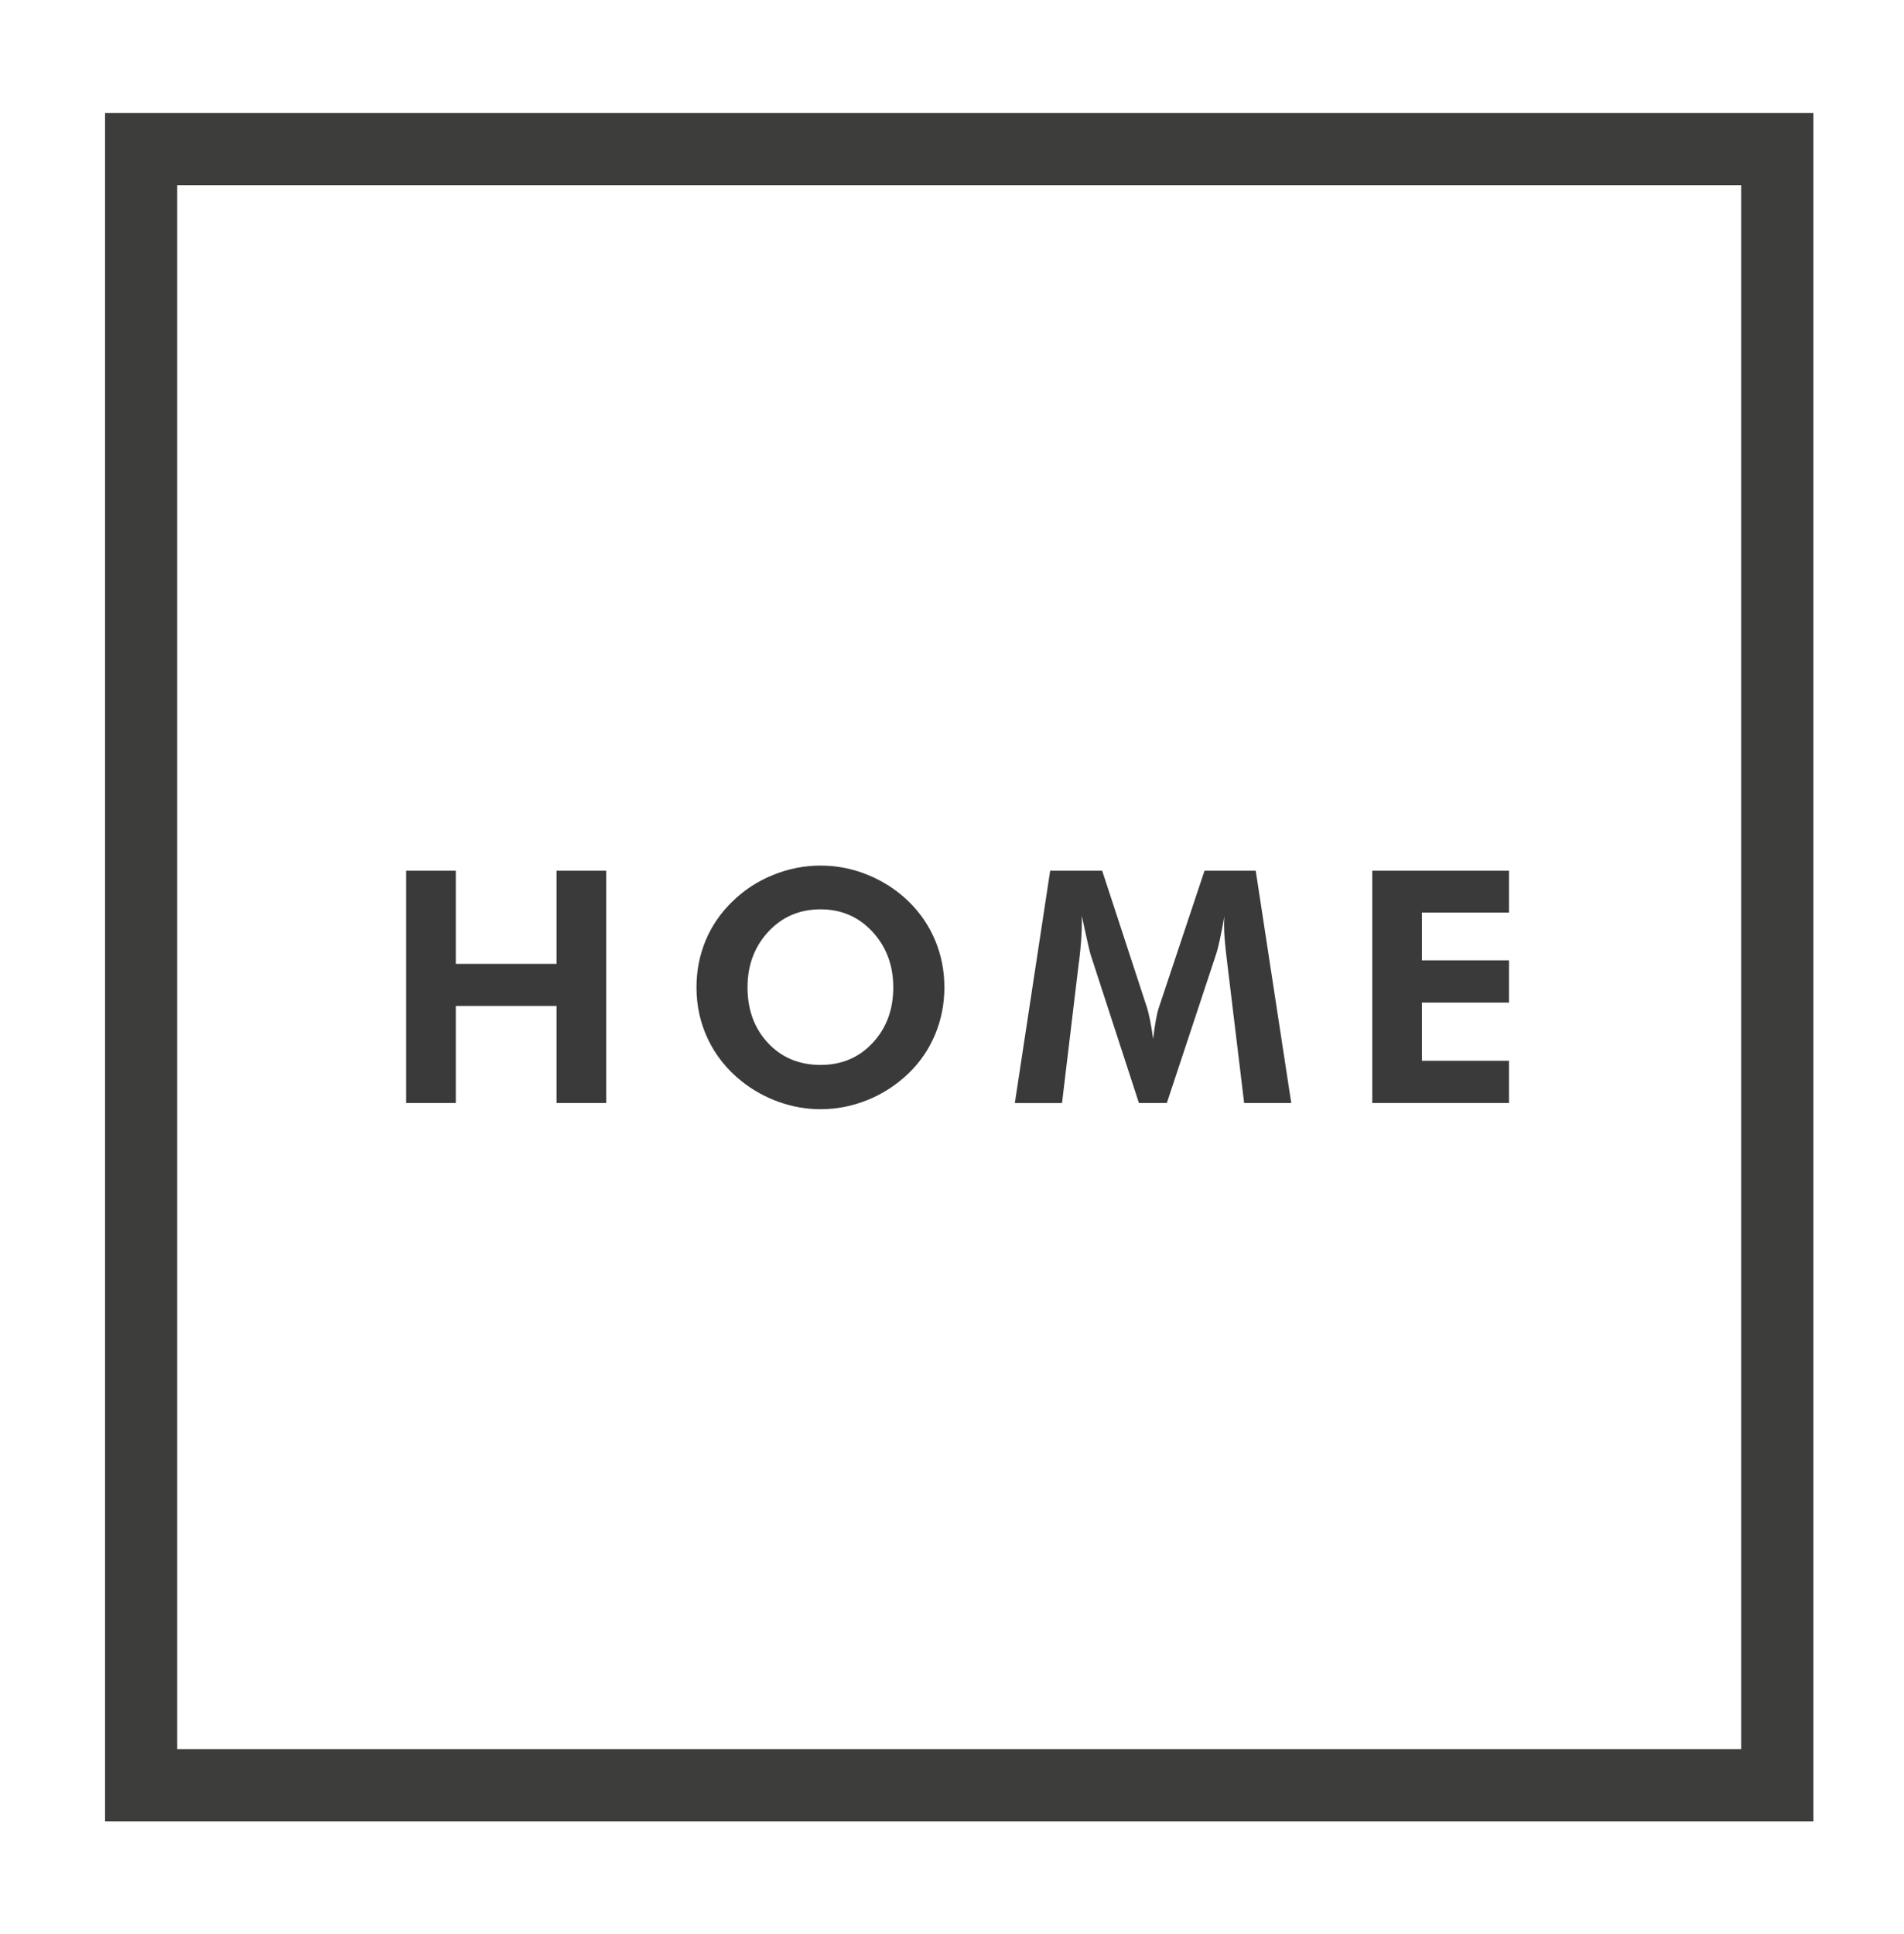
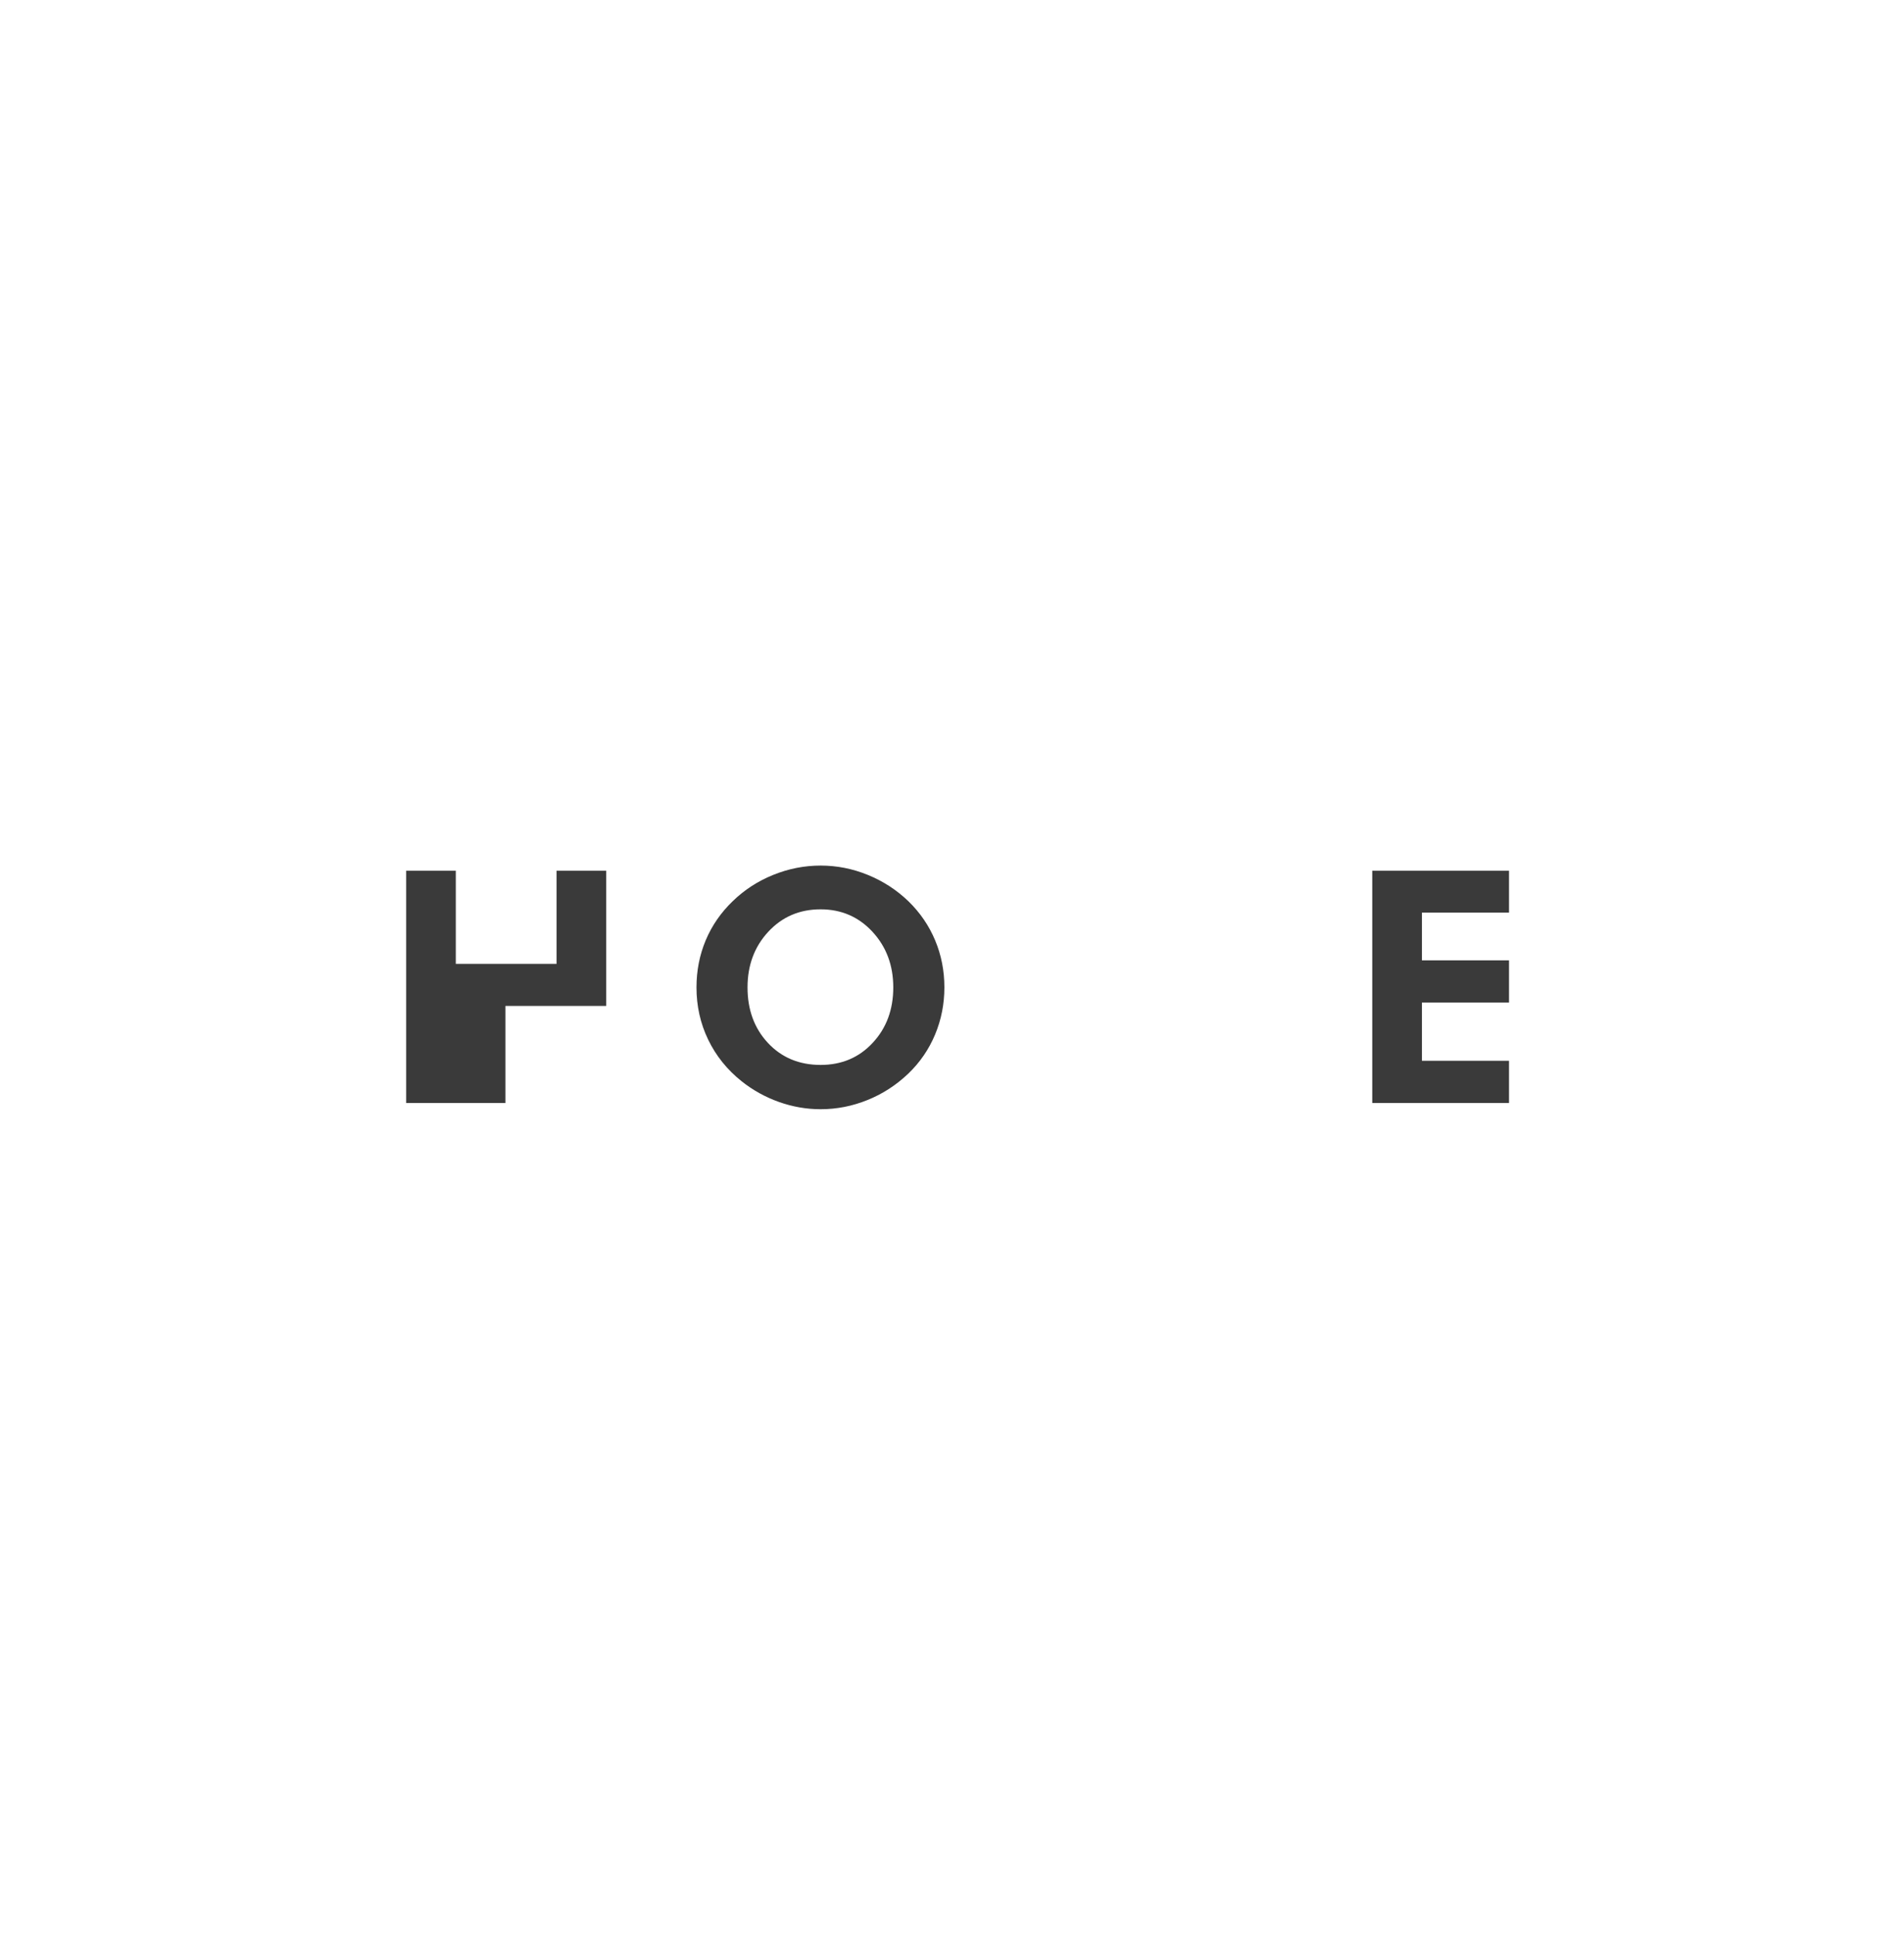
<svg xmlns="http://www.w3.org/2000/svg" version="1.1" x="0px" y="0px" width="52.75px" height="53.583px" viewBox="0 0 52.75 53.583" style="enable-background:new 0 0 52.75 53.583;" xml:space="preserve">
  <style type="text/css">

	.st0{fill:none;stroke:#FFFFFF;stroke-width:1.5;stroke-linecap:round;stroke-linejoin:round;}
	.st1{opacity:0.4;fill:#70B1AF;}
	.st2{fill:#111111;}
	.st3{fill:none;stroke:#3D3D3C;stroke-width:2;stroke-miterlimit:10;}
	.st4{fill-rule:evenodd;clip-rule:evenodd;fill:none;}
	.st5{fill:none;stroke:#FFFFFF;stroke-width:2;stroke-miterlimit:10;}
	.st6{fill:#88BCB9;}
	.st7{fill:none;stroke:#FFFFFF;stroke-width:2;stroke-linecap:round;stroke-miterlimit:10;}
	.st8{fill:#F9F9F9;}
	.st9{clip-path:url(#SVGID_5_);}
	.st10{fill-rule:evenodd;clip-rule:evenodd;fill:#EEEEEE;}
	.st11{fill:url(#SVGID_3_);}
	.st12{fill:#FFFFFF;stroke:#097779;stroke-width:0.5;stroke-miterlimit:10;}
	.st13{opacity:0.2;fill:url(#SVGID_10_);}
	.st14{clip-path:url(#SVGID_35_);fill:url(#SVGID_36_);}
	.st15{clip-path:url(#SVGID_35_);fill:url(#SVGID_37_);}
	.st16{clip-path:url(#SVGID_35_);fill:url(#SVGID_38_);}
	.st17{clip-path:url(#SVGID_35_);fill:url(#SVGID_39_);}
	.st18{fill:none;stroke:#2F8E8B;stroke-width:1.5;stroke-linecap:round;stroke-linejoin:round;stroke-miterlimit:10;}
	.st19{fill:#98C01D;}
	.st20{fill:#FCFCFC;}
	.st21{fill:#2F8E8B;}
	.st22{opacity:0.5;}
	.st23{fill:#FFFFFF;}
	.st24{fill:none;stroke:#2F8E8B;stroke-width:7;stroke-dasharray:0.5,8;}
	.st25{fill-rule:evenodd;clip-rule:evenodd;fill:#F5BD2C;}
	.st26{fill:none;stroke:#FFFFFF;stroke-linecap:round;stroke-linejoin:round;}
	.st27{fill-rule:evenodd;clip-rule:evenodd;fill:#28D25F;}
	.st28{fill:none;stroke:#2F8E8B;stroke-width:9;stroke-dasharray:1,10;}
	.st29{fill:none;stroke:#FFFFFF;stroke-width:0.75;stroke-linecap:round;stroke-linejoin:round;}
	.st30{fill-rule:evenodd;clip-rule:evenodd;fill:#2F8E8B;}
	.st31{fill:none;stroke:#2F8E8B;stroke-width:1.5;stroke-linecap:round;stroke-miterlimit:10;}
	.st32{fill-rule:evenodd;clip-rule:evenodd;fill:#FF5057;}
	.st33{fill-rule:evenodd;clip-rule:evenodd;fill:#FFFFFF;}
	.st34{fill:#3A3A3A;}
	.st35{fill:#097779;}
	.st36{fill:#3D3D3C;}
	.st37{fill:url(#SVGID_26_);}
	.st38{fill:url(#SVGID_30_);}
	.st39{fill:url(#SVGID_31_);}
	.st40{fill:url(#SVGID_32_);}
	.st41{fill:url(#SVGID_33_);}
	.st42{fill:#D9D9D9;}
	.st43{fill-rule:evenodd;clip-rule:evenodd;fill:url(#SVGID_15_);}
	.st44{fill-rule:evenodd;clip-rule:evenodd;fill:url(#SVGID_29_);}
	.st45{clip-path:url(#SVGID_19_);}
	.st46{clip-path:url(#SVGID_28_);}
	.st47{fill:#A7D3D1;}
	.st48{fill:#0F505D;}
	.st49{fill-rule:evenodd;clip-rule:evenodd;fill:#002231;}
	.st50{fill:none;stroke:#2F8E8B;stroke-width:3;stroke-linecap:round;stroke-linejoin:round;stroke-miterlimit:10;}

</style>
  <g id="Calque_1">
</g>
  <g id="Cercle_animation">
    <g id="Cercle_hexagone">
	</g>
    <g id="Cercle_intérieur">
	</g>
    <g id="Jauge">
	</g>
    <g>
-       <rect x="3.91" y="4.129" class="st3" width="45.33" height="45.325" />
      <g>
-         <path class="st34" d="M11.253,30.554V24.12h1.375v2.58h2.791v-2.58h1.375v6.434h-1.375v-2.689h-2.791v2.689H11.253z" />
+         <path class="st34" d="M11.253,30.554V24.12h1.375v2.58h2.791v-2.58h1.375v6.434v-2.689h-2.791v2.689H11.253z" />
        <path class="st34" d="M26.164,27.351c0,0.46-0.086,0.895-0.257,1.305s-0.418,0.771-0.74,1.081     c-0.334,0.319-0.711,0.564-1.13,0.733c-0.419,0.17-0.853,0.256-1.301,0.256c-0.393,0-0.777-0.067-1.153-0.2     c-0.376-0.134-0.722-0.324-1.035-0.573c-0.404-0.322-0.714-0.708-0.929-1.156c-0.216-0.448-0.323-0.93-0.323-1.445     c0-0.463,0.085-0.897,0.255-1.304c0.17-0.405,0.419-0.767,0.747-1.083c0.322-0.313,0.696-0.557,1.122-0.729     c0.427-0.173,0.865-0.259,1.316-0.259c0.448,0,0.885,0.086,1.308,0.259s0.798,0.416,1.123,0.729     c0.325,0.316,0.572,0.679,0.742,1.086S26.164,26.891,26.164,27.351z M22.736,29.499c0.583,0,1.064-0.204,1.443-0.613     c0.38-0.408,0.569-0.92,0.569-1.535c0-0.609-0.191-1.122-0.575-1.539c-0.384-0.415-0.863-0.623-1.438-0.623     c-0.583,0-1.066,0.207-1.45,0.621c-0.384,0.415-0.575,0.929-0.575,1.541c0,0.621,0.188,1.134,0.566,1.54     C21.655,29.296,22.142,29.499,22.736,29.499z" />
-         <path class="st34" d="M28.116,30.554l0.979-6.434h1.441l1.24,3.788c0.025,0.079,0.055,0.195,0.085,0.347     c0.031,0.153,0.06,0.327,0.086,0.523c0.023-0.199,0.05-0.377,0.079-0.534c0.029-0.156,0.057-0.271,0.084-0.345l1.261-3.779h1.419     l0.984,6.434h-1.305L34,26.673c-0.035-0.286-0.059-0.503-0.07-0.65c-0.012-0.146-0.018-0.282-0.018-0.408     c0-0.067,0.001-0.118,0.003-0.151c0.001-0.034,0.003-0.063,0.007-0.091c-0.045,0.253-0.086,0.47-0.126,0.653     c-0.039,0.183-0.075,0.321-0.107,0.415l-1.362,4.113h-0.773l-1.34-4.113c-0.012-0.038-0.038-0.144-0.077-0.316     c-0.04-0.173-0.095-0.425-0.165-0.756v0.189c0,0.299-0.026,0.665-0.079,1.098l-0.005,0.018l-0.465,3.881H28.116z" />
        <path class="st34" d="M38.018,30.554V24.12h3.789v1.16h-2.413v1.322h2.413v1.17h-2.413v1.612h2.413v1.169H38.018z" />
      </g>
    </g>
  </g>
</svg>